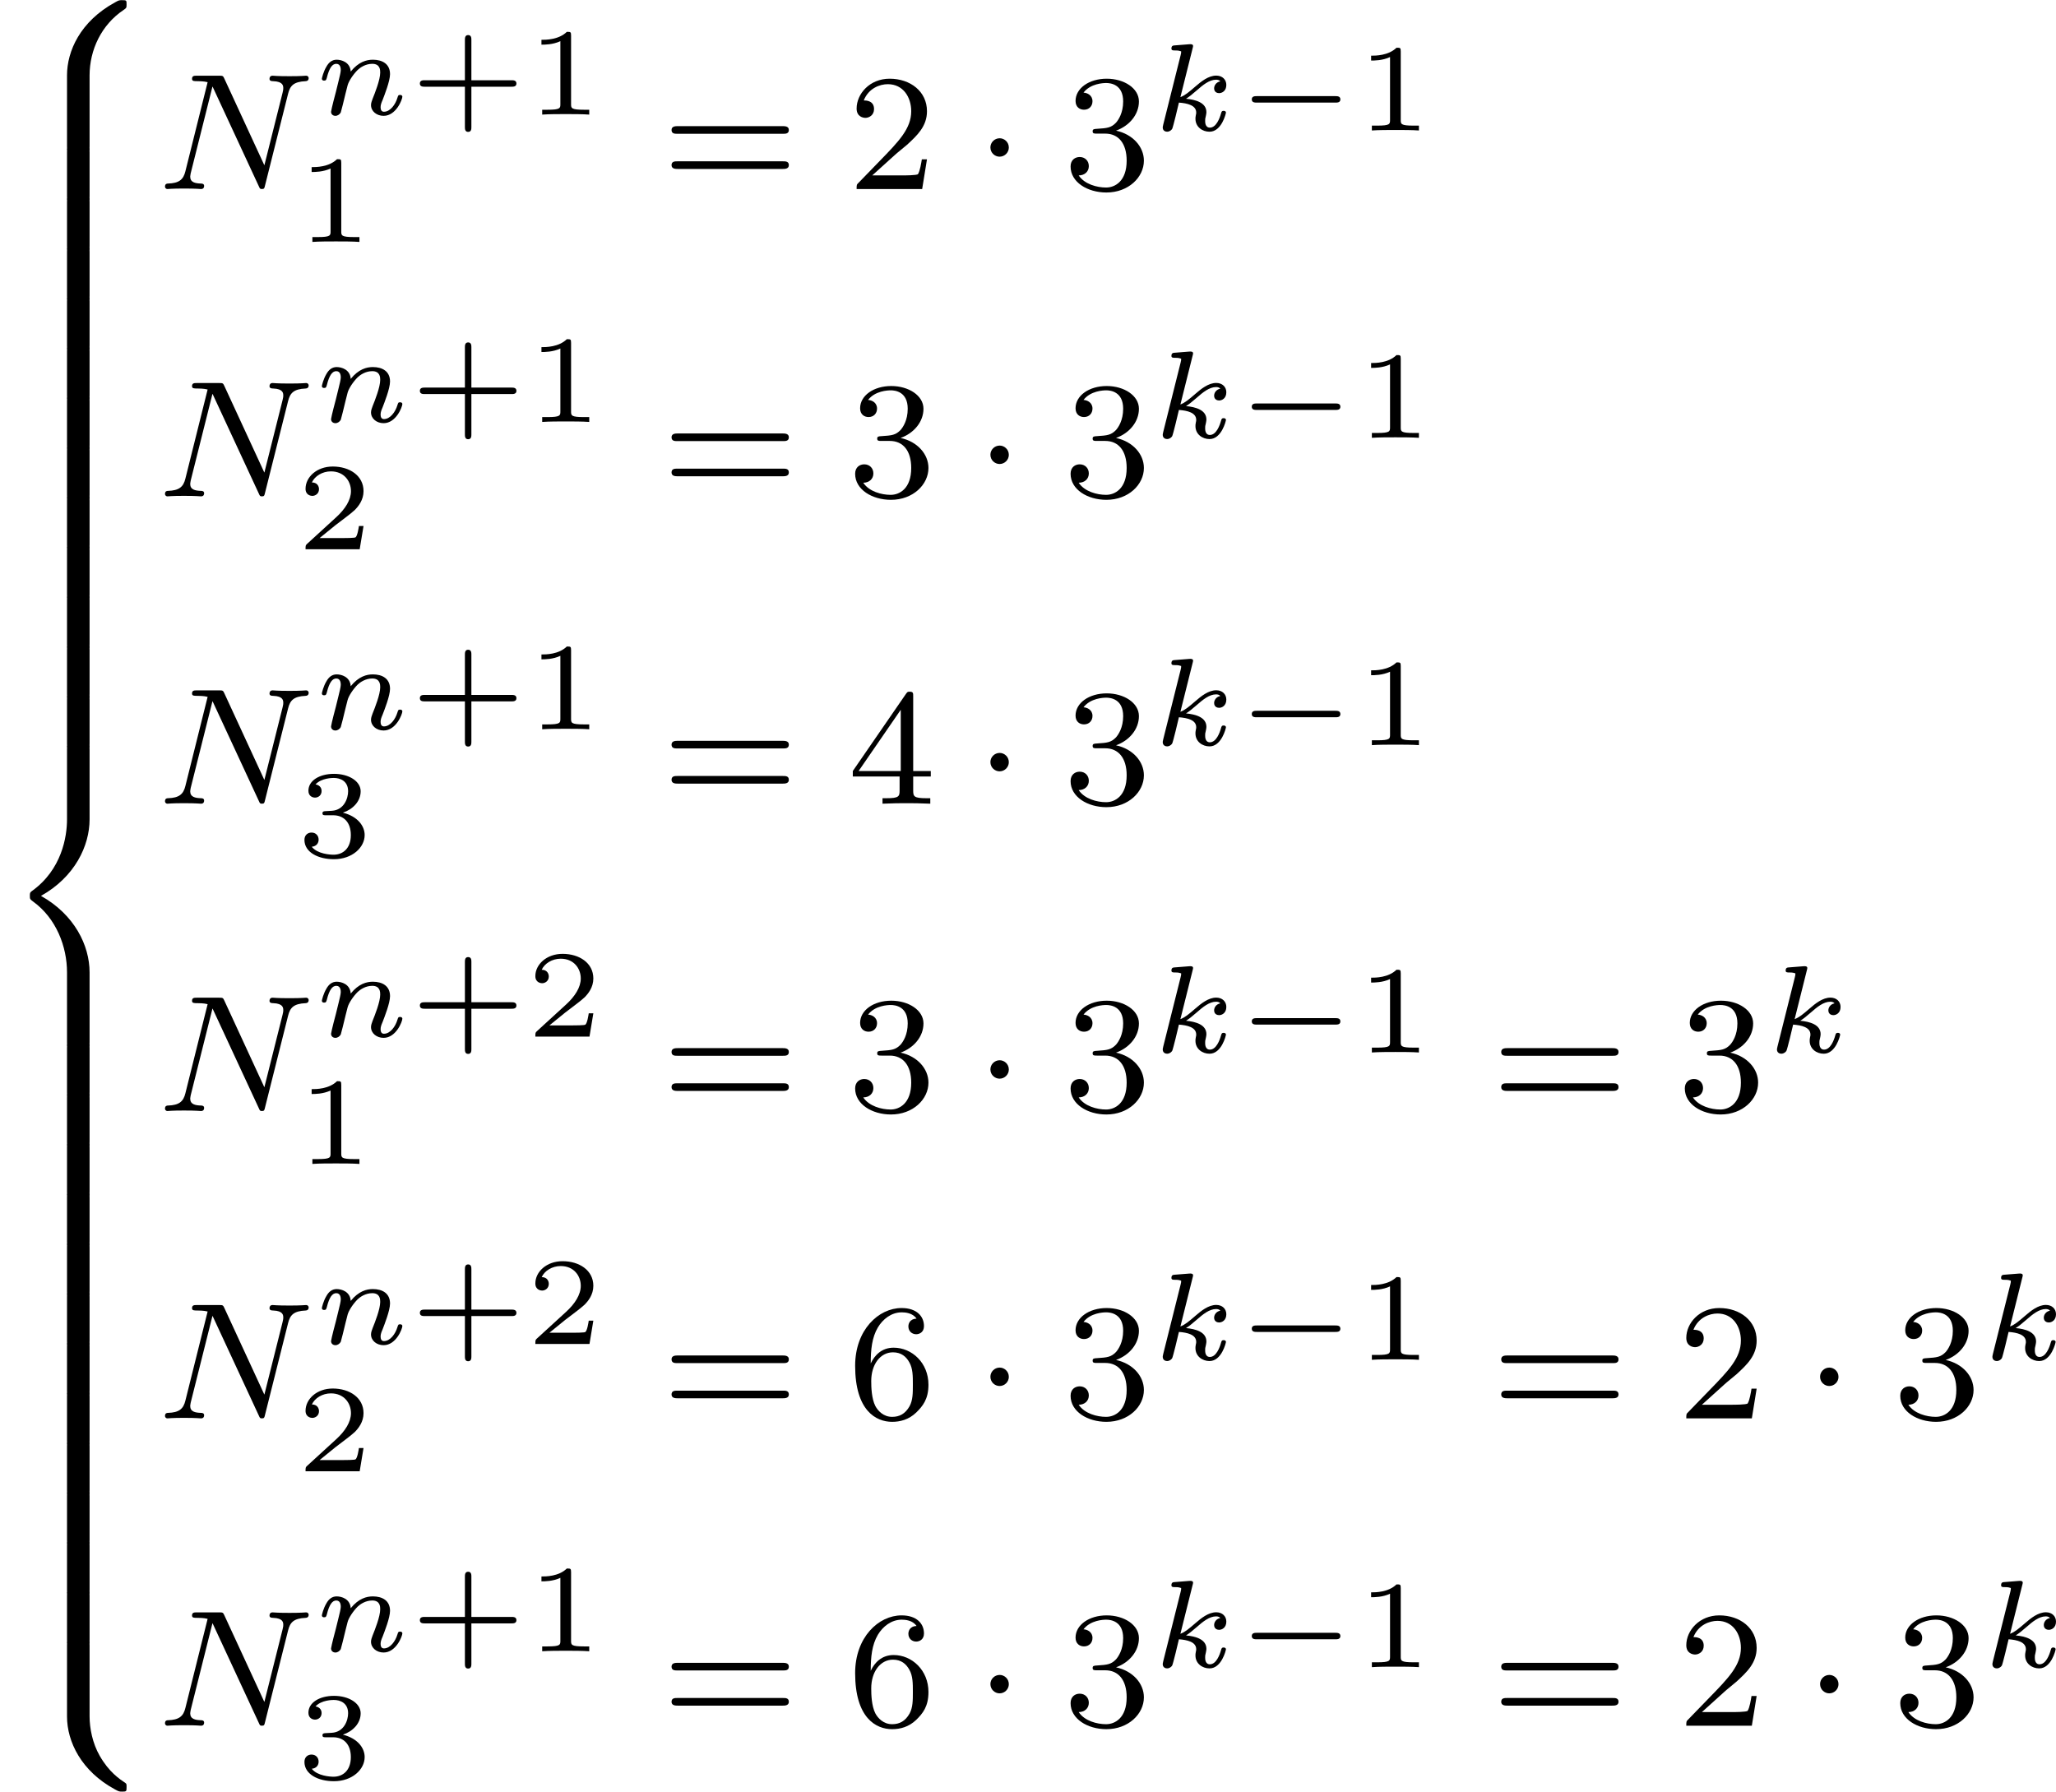
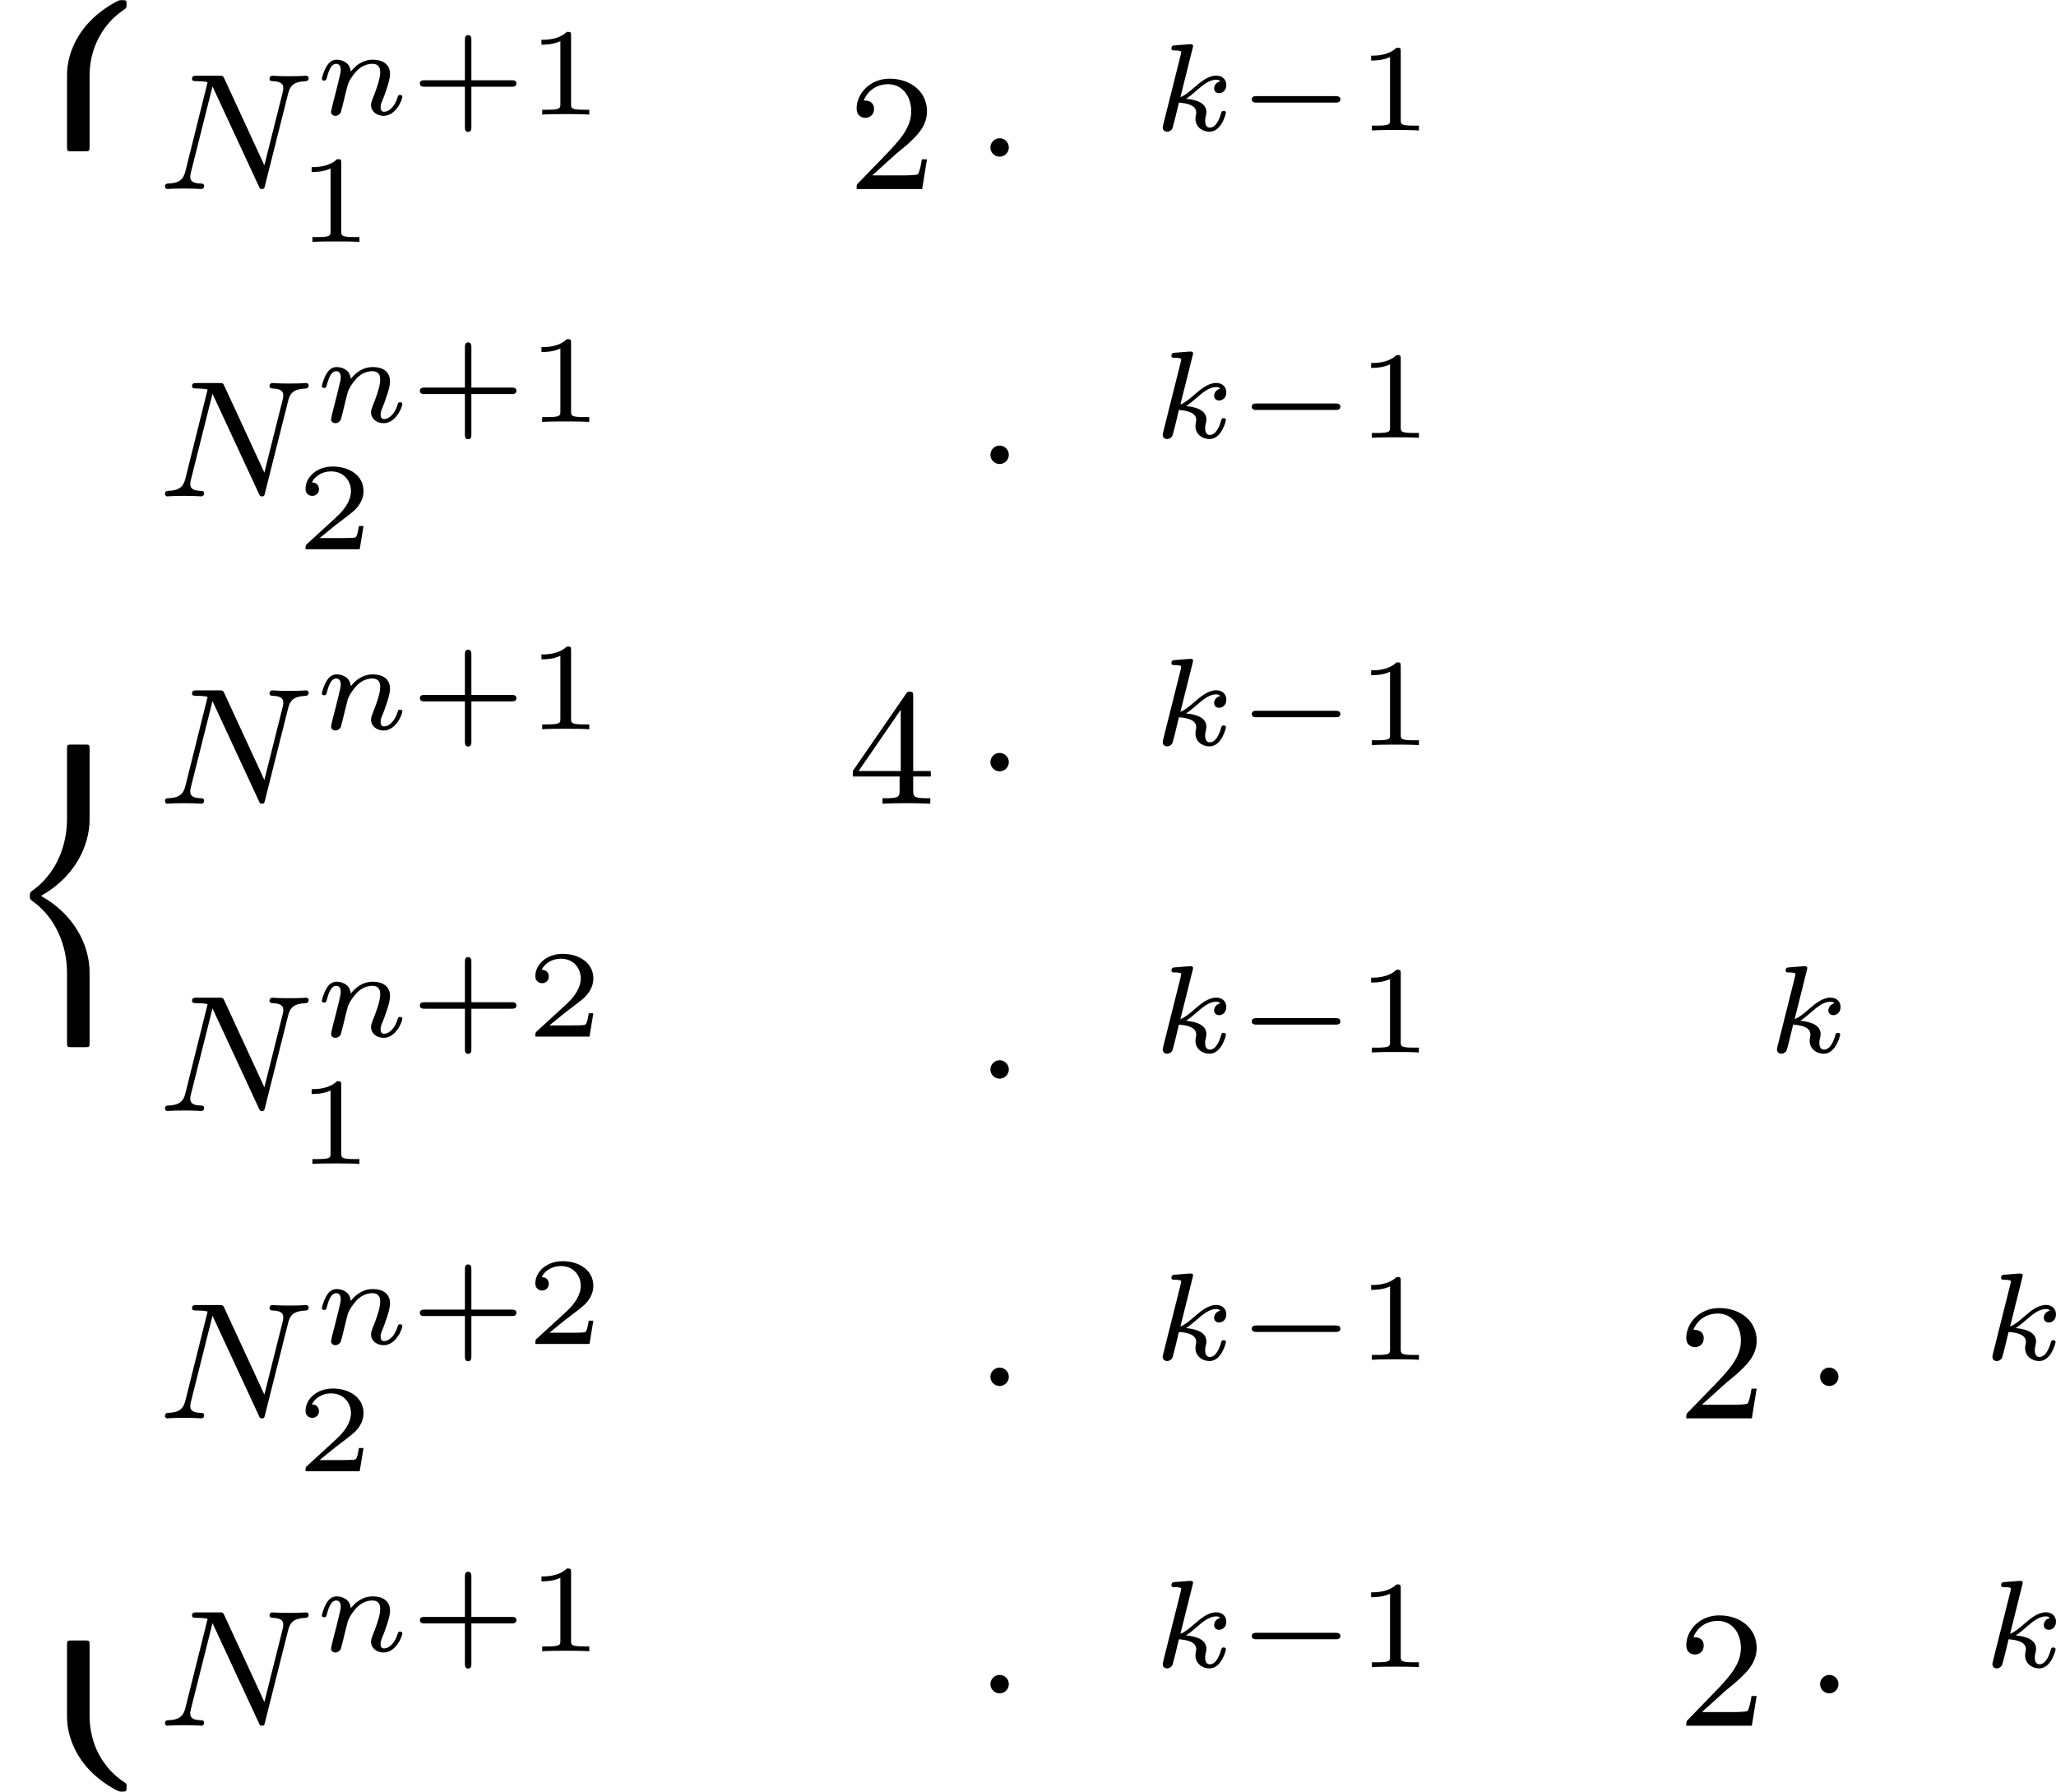
<svg xmlns="http://www.w3.org/2000/svg" xmlns:xlink="http://www.w3.org/1999/xlink" version="1.1" width="197.543pt" height="172.14pt" viewBox="400.829 -8.18 197.543 172.14">
  <defs>
    <path id="g7-50" d="M2.248-1.626C2.375-1.745 2.71-2.008 2.837-2.12C3.332-2.574 3.802-3.013 3.802-3.738C3.802-4.686 3.005-5.3 2.008-5.3C1.052-5.3 .422-4.575 .422-3.866C.422-3.475 .733-3.419 .845-3.419C1.012-3.419 1.259-3.539 1.259-3.842C1.259-4.256 .861-4.256 .765-4.256C.996-4.838 1.53-5.037 1.921-5.037C2.662-5.037 3.045-4.407 3.045-3.738C3.045-2.909 2.463-2.303 1.522-1.339L.518-.303C.422-.215 .422-.199 .422 0H3.571L3.802-1.427H3.555C3.531-1.267 3.467-.869 3.371-.717C3.324-.654 2.718-.654 2.59-.654H1.172L2.248-1.626Z" />
-     <path id="g7-51" d="M2.016-2.662C2.646-2.662 3.045-2.2 3.045-1.363C3.045-.367 2.479-.072 2.056-.072C1.618-.072 1.02-.231 .741-.654C1.028-.654 1.227-.837 1.227-1.1C1.227-1.355 1.044-1.538 .789-1.538C.574-1.538 .351-1.403 .351-1.084C.351-.327 1.164 .167 2.072 .167C3.132 .167 3.873-.566 3.873-1.363C3.873-2.024 3.347-2.63 2.534-2.805C3.164-3.029 3.634-3.571 3.634-4.208S2.917-5.3 2.088-5.3C1.235-5.3 .59-4.838 .59-4.232C.59-3.937 .789-3.81 .996-3.81C1.243-3.81 1.403-3.985 1.403-4.216C1.403-4.511 1.148-4.623 .972-4.631C1.307-5.069 1.921-5.093 2.064-5.093C2.271-5.093 2.877-5.029 2.877-4.208C2.877-3.65 2.646-3.316 2.534-3.188C2.295-2.941 2.112-2.925 1.626-2.893C1.474-2.885 1.411-2.877 1.411-2.774C1.411-2.662 1.482-2.662 1.618-2.662H2.016Z" />
    <path id="g7-52" d="M3.14-5.157C3.14-5.316 3.14-5.38 2.973-5.38C2.869-5.38 2.861-5.372 2.782-5.26L.239-1.57V-1.307H2.487V-.646C2.487-.351 2.463-.263 1.849-.263H1.666V0C2.343-.024 2.359-.024 2.813-.024S3.284-.024 3.961 0V-.263H3.778C3.164-.263 3.14-.351 3.14-.646V-1.307H3.985V-1.57H3.14V-5.157ZM2.542-4.511V-1.57H.518L2.542-4.511Z" />
-     <path id="g7-54" d="M1.1-2.638C1.1-3.3 1.156-3.881 1.443-4.368C1.682-4.766 2.088-5.093 2.59-5.093C2.75-5.093 3.116-5.069 3.3-4.79C2.941-4.774 2.909-4.503 2.909-4.415C2.909-4.176 3.092-4.041 3.284-4.041C3.427-4.041 3.658-4.129 3.658-4.431C3.658-4.91 3.3-5.3 2.582-5.3C1.474-5.3 .351-4.248 .351-2.527C.351-.367 1.355 .167 2.128 .167C2.511 .167 2.925 .064 3.284-.279C3.602-.59 3.873-.925 3.873-1.618C3.873-2.662 3.084-3.395 2.2-3.395C1.626-3.395 1.283-3.029 1.1-2.638ZM2.128-.072C1.706-.072 1.443-.367 1.323-.59C1.14-.948 1.124-1.49 1.124-1.793C1.124-2.582 1.554-3.172 2.168-3.172C2.566-3.172 2.805-2.965 2.957-2.686C3.124-2.391 3.124-2.032 3.124-1.626S3.124-.869 2.965-.582C2.758-.215 2.479-.072 2.128-.072Z" />
-     <path id="g7-61" d="M5.826-2.654C5.946-2.654 6.105-2.654 6.105-2.837S5.914-3.021 5.794-3.021H.781C.662-3.021 .47-3.021 .47-2.837S.63-2.654 .749-2.654H5.826ZM5.794-.964C5.914-.964 6.105-.964 6.105-1.148S5.946-1.331 5.826-1.331H.749C.63-1.331 .47-1.331 .47-1.148S.662-.964 .781-.964H5.794Z" />
    <path id="g2-1" d="M1.618-1.993C1.618-2.264 1.395-2.439 1.18-2.439C.925-2.439 .733-2.232 .733-2C.733-1.73 .956-1.554 1.172-1.554C1.427-1.554 1.618-1.761 1.618-1.993Z" />
    <path id="g5-43" d="M2.947-1.339H4.878C4.961-1.339 5.111-1.339 5.111-1.494S4.961-1.65 4.878-1.65H2.947V-3.587C2.947-3.67 2.947-3.82 2.792-3.82S2.636-3.67 2.636-3.587V-1.65H.705C.622-1.65 .472-1.65 .472-1.494S.622-1.339 .705-1.339H2.636V.598C2.636 .681 2.636 .831 2.792 .831S2.947 .681 2.947 .598V-1.339Z" />
    <path id="g5-49" d="M2.146-3.796C2.146-3.975 2.122-3.975 1.943-3.975C1.548-3.593 .938-3.593 .723-3.593V-3.359C.879-3.359 1.273-3.359 1.632-3.527V-.508C1.632-.311 1.632-.233 1.016-.233H.759V0C1.088-.024 1.554-.024 1.889-.024S2.69-.024 3.019 0V-.233H2.762C2.146-.233 2.146-.311 2.146-.508V-3.796Z" />
    <path id="g5-50" d="M3.216-1.118H2.995C2.983-1.034 2.923-.64 2.833-.574C2.792-.538 2.307-.538 2.224-.538H1.106L1.871-1.16C2.074-1.321 2.606-1.704 2.792-1.883C2.971-2.062 3.216-2.367 3.216-2.792C3.216-3.539 2.54-3.975 1.739-3.975C.968-3.975 .43-3.467 .43-2.905C.43-2.6 .687-2.564 .753-2.564C.903-2.564 1.076-2.672 1.076-2.887C1.076-3.019 .998-3.21 .735-3.21C.873-3.515 1.237-3.742 1.65-3.742C2.277-3.742 2.612-3.276 2.612-2.792C2.612-2.367 2.331-1.931 1.913-1.548L.496-.251C.436-.191 .43-.185 .43 0H3.031L3.216-1.118Z" />
-     <path id="g5-51" d="M1.757-1.985C2.266-1.985 2.606-1.644 2.606-1.034C2.606-.377 2.212-.09 1.775-.09C1.614-.09 .998-.126 .729-.472C.962-.496 1.058-.652 1.058-.813C1.058-1.016 .915-1.154 .717-1.154C.556-1.154 .377-1.052 .377-.801C.377-.209 1.034 .126 1.793 .126C2.678 .126 3.27-.442 3.27-1.034C3.27-1.47 2.935-1.931 2.224-2.11C2.696-2.266 3.078-2.648 3.078-3.138C3.078-3.616 2.517-3.975 1.799-3.975C1.1-3.975 .568-3.652 .568-3.162C.568-2.905 .765-2.833 .885-2.833C1.04-2.833 1.201-2.941 1.201-3.15C1.201-3.335 1.07-3.443 .909-3.467C1.19-3.778 1.733-3.778 1.787-3.778C2.092-3.778 2.475-3.634 2.475-3.138C2.475-2.809 2.289-2.236 1.692-2.2C1.584-2.194 1.423-2.182 1.369-2.182C1.309-2.176 1.243-2.17 1.243-2.08C1.243-1.985 1.309-1.985 1.411-1.985H1.757Z" />
    <path id="g1-0" d="M4.758-1.339C4.854-1.339 5.003-1.339 5.003-1.494S4.854-1.65 4.758-1.65H.992C.897-1.65 .747-1.65 .747-1.494S.897-1.339 .992-1.339H4.758Z" />
    <path id="g3-107" d="M1.985-3.969C1.991-3.993 2.002-4.029 2.002-4.059C2.002-4.154 1.883-4.148 1.811-4.142L1.142-4.089C1.04-4.083 .962-4.077 .962-3.933C.962-3.844 1.04-3.844 1.136-3.844C1.309-3.844 1.351-3.826 1.429-3.802C1.429-3.73 1.429-3.718 1.405-3.622L.568-.281C.544-.185 .544-.155 .544-.143C.544 .006 .664 .06 .753 .06C.813 .06 .921 .036 .998-.078C1.04-.155 1.279-1.148 1.321-1.339C1.722-1.309 2.152-1.213 2.152-.861C2.152-.831 2.152-.801 2.134-.735C2.116-.646 2.116-.61 2.116-.562C2.116-.167 2.451 .06 2.792 .06C3.371 .06 3.581-.813 3.581-.861C3.581-.873 3.575-.944 3.467-.944C3.383-.944 3.371-.909 3.341-.807C3.282-.592 3.114-.137 2.809-.137C2.582-.137 2.582-.395 2.582-.46C2.582-.556 2.582-.562 2.612-.681C2.612-.687 2.642-.807 2.642-.879C2.642-1.339 2.122-1.482 1.662-1.524C1.805-1.614 1.931-1.71 2.17-1.919C2.469-2.182 2.78-2.439 3.108-2.439C3.186-2.439 3.258-2.421 3.312-2.361C3.102-2.319 3.013-2.152 3.013-2.026C3.013-1.835 3.168-1.793 3.252-1.793C3.383-1.793 3.599-1.889 3.599-2.188C3.599-2.445 3.407-2.636 3.114-2.636C2.738-2.636 2.385-2.349 2.11-2.11C1.799-1.841 1.614-1.686 1.393-1.602L1.985-3.969Z" />
    <path id="g3-110" d="M1.751-2.068C1.722-2.523 1.303-2.636 1.076-2.636S.693-2.499 .586-2.307C.436-2.062 .365-1.745 .365-1.722C.365-1.656 .418-1.632 .472-1.632C.568-1.632 .574-1.674 .604-1.769C.723-2.248 .867-2.439 1.058-2.439C1.273-2.439 1.273-2.194 1.273-2.134C1.273-2.038 1.213-1.799 1.172-1.632C1.13-1.47 1.07-1.225 1.04-1.094C.998-.944 .962-.789 .921-.64C.879-.472 .807-.173 .807-.137C.807-.006 .909 .06 1.016 .06S1.225-.012 1.273-.102C1.285-.137 1.339-.347 1.369-.466L1.5-1.004C1.542-1.16 1.566-1.267 1.602-1.405C1.656-1.608 1.865-1.925 2.086-2.146C2.206-2.26 2.463-2.439 2.786-2.439C3.168-2.439 3.168-2.134 3.168-2.02C3.168-1.668 2.911-1.028 2.803-.759C2.768-.658 2.726-.562 2.726-.46C2.726-.155 3.001 .06 3.33 .06C3.933 .06 4.232-.729 4.232-.861C4.232-.873 4.226-.944 4.119-.944C4.035-.944 4.029-.915 3.993-.801C3.897-.484 3.652-.137 3.347-.137C3.234-.137 3.186-.227 3.186-.353C3.186-.472 3.228-.574 3.282-.699C3.371-.933 3.64-1.608 3.64-1.943C3.64-2.433 3.27-2.636 2.815-2.636C2.517-2.636 2.134-2.54 1.751-2.068Z" />
    <path id="g4-78" d="M6.312-4.575C6.408-4.965 6.583-5.157 7.157-5.181C7.237-5.181 7.301-5.228 7.301-5.332C7.301-5.38 7.261-5.444 7.181-5.444C7.125-5.444 6.974-5.42 6.384-5.42C5.746-5.42 5.643-5.444 5.571-5.444C5.444-5.444 5.42-5.356 5.42-5.292C5.42-5.189 5.523-5.181 5.595-5.181C6.081-5.165 6.081-4.949 6.081-4.838C6.081-4.798 6.081-4.758 6.049-4.631L5.173-1.14L3.252-5.3C3.188-5.444 3.172-5.444 2.981-5.444H1.945C1.801-5.444 1.698-5.444 1.698-5.292C1.698-5.181 1.793-5.181 1.961-5.181C2.024-5.181 2.264-5.181 2.447-5.133L1.379-.853C1.283-.454 1.076-.279 .542-.263C.494-.263 .399-.255 .399-.112C.399-.064 .438 0 .518 0C.55 0 .733-.024 1.307-.024C1.937-.024 2.056 0 2.128 0C2.16 0 2.279 0 2.279-.151C2.279-.247 2.192-.263 2.136-.263C1.849-.271 1.61-.319 1.61-.598C1.61-.638 1.634-.749 1.634-.757L2.678-4.918H2.686L4.902-.143C4.957-.016 4.965 0 5.053 0C5.165 0 5.173-.032 5.204-.167L6.312-4.575Z" />
    <path id="g0-56" d="M4.304 3.626C4.304 2.391 4.878 1.188 5.938 .478C6.073 .383 6.081 .375 6.081 .223C6.081 .016 6.081 .008 5.866 .008C5.731 .008 5.715 .008 5.531 .112C3.85 1.028 3.22 2.463 3.22 3.618V7.038C3.22 7.261 3.228 7.269 3.451 7.269H4.073C4.296 7.269 4.304 7.261 4.304 7.038V3.626Z" />
    <path id="g0-58" d="M4.304 .135C4.304-.088 4.296-.096 4.073-.096H3.451C3.228-.096 3.22-.088 3.22 .135V3.555C3.22 4.774 3.913 6.185 5.515 7.054C5.715 7.165 5.731 7.165 5.866 7.165C6.073 7.165 6.081 7.157 6.081 6.95C6.081 6.814 6.081 6.791 6.025 6.751C5.738 6.559 5.236 6.225 4.79 5.444C4.447 4.846 4.304 4.129 4.304 3.547V.135Z" />
    <path id="g0-60" d="M4.304 10.847C4.304 9.556 3.579 8.074 1.969 7.173C3.595 6.265 4.304 4.766 4.304 3.499V.135C4.304-.088 4.296-.096 4.073-.096H3.451C3.228-.096 3.22-.088 3.22 .135V3.499C3.22 4.32 2.973 5.914 1.53 6.942C1.443 7.014 1.435 7.022 1.435 7.173S1.443 7.333 1.578 7.436C2.71 8.249 3.22 9.62 3.22 10.847V14.211C3.22 14.434 3.228 14.442 3.451 14.442H4.073C4.296 14.442 4.304 14.434 4.304 14.211V10.847Z" />
-     <path id="g0-62" d="M4.304 .135C4.304-.088 4.296-.096 4.073-.096H3.451C3.228-.096 3.22-.088 3.22 .135V2.256C3.22 2.479 3.228 2.487 3.451 2.487H4.073C4.296 2.487 4.304 2.479 4.304 2.256V.135Z" />
  </defs>
  <g id="page34" transform="matrix(2 0 0 2 0 0)">
    <use x="200.414" y="-4.09" xlink:href="#g0-56" />
    <use x="200.414" y="3.083" xlink:href="#g0-62" />
    <use x="200.414" y="5.474" xlink:href="#g0-62" />
    <use x="200.414" y="7.866" xlink:href="#g0-62" />
    <use x="200.414" y="10.257" xlink:href="#g0-62" />
    <use x="200.414" y="12.648" xlink:href="#g0-62" />
    <use x="200.414" y="15.039" xlink:href="#g0-62" />
    <use x="200.414" y="17.43" xlink:href="#g0-62" />
    <use x="200.414" y="19.821" xlink:href="#g0-62" />
    <use x="200.414" y="22.212" xlink:href="#g0-62" />
    <use x="200.414" y="24.603" xlink:href="#g0-62" />
    <use x="200.414" y="26.994" xlink:href="#g0-62" />
    <use x="200.414" y="29.385" xlink:href="#g0-62" />
    <use x="200.414" y="31.776" xlink:href="#g0-60" />
    <use x="200.414" y="46.122" xlink:href="#g0-62" />
    <use x="200.414" y="48.514" xlink:href="#g0-62" />
    <use x="200.414" y="50.905" xlink:href="#g0-62" />
    <use x="200.414" y="53.296" xlink:href="#g0-62" />
    <use x="200.414" y="55.687" xlink:href="#g0-62" />
    <use x="200.414" y="58.078" xlink:href="#g0-62" />
    <use x="200.414" y="60.469" xlink:href="#g0-62" />
    <use x="200.414" y="62.86" xlink:href="#g0-62" />
    <use x="200.414" y="65.251" xlink:href="#g0-62" />
    <use x="200.414" y="67.642" xlink:href="#g0-62" />
    <use x="200.414" y="70.033" xlink:href="#g0-62" />
    <use x="200.414" y="72.424" xlink:href="#g0-62" />
    <use x="200.414" y="74.815" xlink:href="#g0-58" />
    <use x="207.942" y="4.991" xlink:href="#g4-78" />
    <use x="215.512" y="1.415" xlink:href="#g3-110" />
    <use x="220.113" y="1.415" xlink:href="#g5-43" />
    <use x="225.703" y="1.415" xlink:href="#g5-49" />
    <use x="214.663" y="7.532" xlink:href="#g5-49" />
    <use x="232.206" y="4.991" xlink:href="#g7-61" />
    <use x="241.145" y="4.991" xlink:href="#g7-50" />
    <use x="247.261" y="4.991" xlink:href="#g2-1" />
    <use x="251.495" y="4.991" xlink:href="#g7-51" />
    <use x="255.729" y="2.178" xlink:href="#g3-107" />
    <use x="259.804" y="2.178" xlink:href="#g1-0" />
    <use x="265.561" y="2.178" xlink:href="#g5-49" />
    <use x="207.942" y="19.755" xlink:href="#g4-78" />
    <use x="215.512" y="16.18" xlink:href="#g3-110" />
    <use x="220.113" y="16.18" xlink:href="#g5-43" />
    <use x="225.703" y="16.18" xlink:href="#g5-49" />
    <use x="214.663" y="22.297" xlink:href="#g5-50" />
    <use x="232.206" y="19.755" xlink:href="#g7-61" />
    <use x="241.145" y="19.755" xlink:href="#g7-51" />
    <use x="247.261" y="19.755" xlink:href="#g2-1" />
    <use x="251.495" y="19.755" xlink:href="#g7-51" />
    <use x="255.729" y="16.943" xlink:href="#g3-107" />
    <use x="259.804" y="16.943" xlink:href="#g1-0" />
    <use x="265.561" y="16.943" xlink:href="#g5-49" />
    <use x="207.942" y="34.52" xlink:href="#g4-78" />
    <use x="215.512" y="30.944" xlink:href="#g3-110" />
    <use x="220.113" y="30.944" xlink:href="#g5-43" />
    <use x="225.703" y="30.944" xlink:href="#g5-49" />
    <use x="214.663" y="37.061" xlink:href="#g5-51" />
    <use x="232.206" y="34.52" xlink:href="#g7-61" />
    <use x="241.145" y="34.52" xlink:href="#g7-52" />
    <use x="247.261" y="34.52" xlink:href="#g2-1" />
    <use x="251.495" y="34.52" xlink:href="#g7-51" />
    <use x="255.729" y="31.707" xlink:href="#g3-107" />
    <use x="259.804" y="31.707" xlink:href="#g1-0" />
    <use x="265.561" y="31.707" xlink:href="#g5-49" />
    <use x="207.942" y="49.284" xlink:href="#g4-78" />
    <use x="215.512" y="45.709" xlink:href="#g3-110" />
    <use x="220.113" y="45.709" xlink:href="#g5-43" />
    <use x="225.703" y="45.709" xlink:href="#g5-50" />
    <use x="214.663" y="51.826" xlink:href="#g5-49" />
    <use x="232.206" y="49.284" xlink:href="#g7-61" />
    <use x="241.145" y="49.284" xlink:href="#g7-51" />
    <use x="247.261" y="49.284" xlink:href="#g2-1" />
    <use x="251.495" y="49.284" xlink:href="#g7-51" />
    <use x="255.729" y="46.472" xlink:href="#g3-107" />
    <use x="259.804" y="46.472" xlink:href="#g1-0" />
    <use x="265.561" y="46.472" xlink:href="#g5-49" />
    <use x="272.064" y="49.284" xlink:href="#g7-61" />
    <use x="281.003" y="49.284" xlink:href="#g7-51" />
    <use x="285.237" y="46.472" xlink:href="#g3-107" />
    <use x="207.942" y="64.049" xlink:href="#g4-78" />
    <use x="215.512" y="60.474" xlink:href="#g3-110" />
    <use x="220.113" y="60.474" xlink:href="#g5-43" />
    <use x="225.703" y="60.474" xlink:href="#g5-50" />
    <use x="214.663" y="66.591" xlink:href="#g5-50" />
    <use x="232.206" y="64.049" xlink:href="#g7-61" />
    <use x="241.145" y="64.049" xlink:href="#g7-54" />
    <use x="247.261" y="64.049" xlink:href="#g2-1" />
    <use x="251.495" y="64.049" xlink:href="#g7-51" />
    <use x="255.729" y="61.236" xlink:href="#g3-107" />
    <use x="259.804" y="61.236" xlink:href="#g1-0" />
    <use x="265.561" y="61.236" xlink:href="#g5-49" />
    <use x="272.064" y="64.049" xlink:href="#g7-61" />
    <use x="281.003" y="64.049" xlink:href="#g7-50" />
    <use x="287.119" y="64.049" xlink:href="#g2-1" />
    <use x="291.353" y="64.049" xlink:href="#g7-51" />
    <use x="295.587" y="61.236" xlink:href="#g3-107" />
    <use x="207.942" y="78.814" xlink:href="#g4-78" />
    <use x="215.512" y="75.238" xlink:href="#g3-110" />
    <use x="220.113" y="75.238" xlink:href="#g5-43" />
    <use x="225.703" y="75.238" xlink:href="#g5-49" />
    <use x="214.663" y="81.355" xlink:href="#g5-51" />
    <use x="232.206" y="78.814" xlink:href="#g7-61" />
    <use x="241.145" y="78.814" xlink:href="#g7-54" />
    <use x="247.261" y="78.814" xlink:href="#g2-1" />
    <use x="251.495" y="78.814" xlink:href="#g7-51" />
    <use x="255.729" y="76.001" xlink:href="#g3-107" />
    <use x="259.804" y="76.001" xlink:href="#g1-0" />
    <use x="265.561" y="76.001" xlink:href="#g5-49" />
    <use x="272.064" y="78.814" xlink:href="#g7-61" />
    <use x="281.003" y="78.814" xlink:href="#g7-50" />
    <use x="287.119" y="78.814" xlink:href="#g2-1" />
    <use x="291.353" y="78.814" xlink:href="#g7-51" />
    <use x="295.587" y="76.001" xlink:href="#g3-107" />
  </g>
</svg>